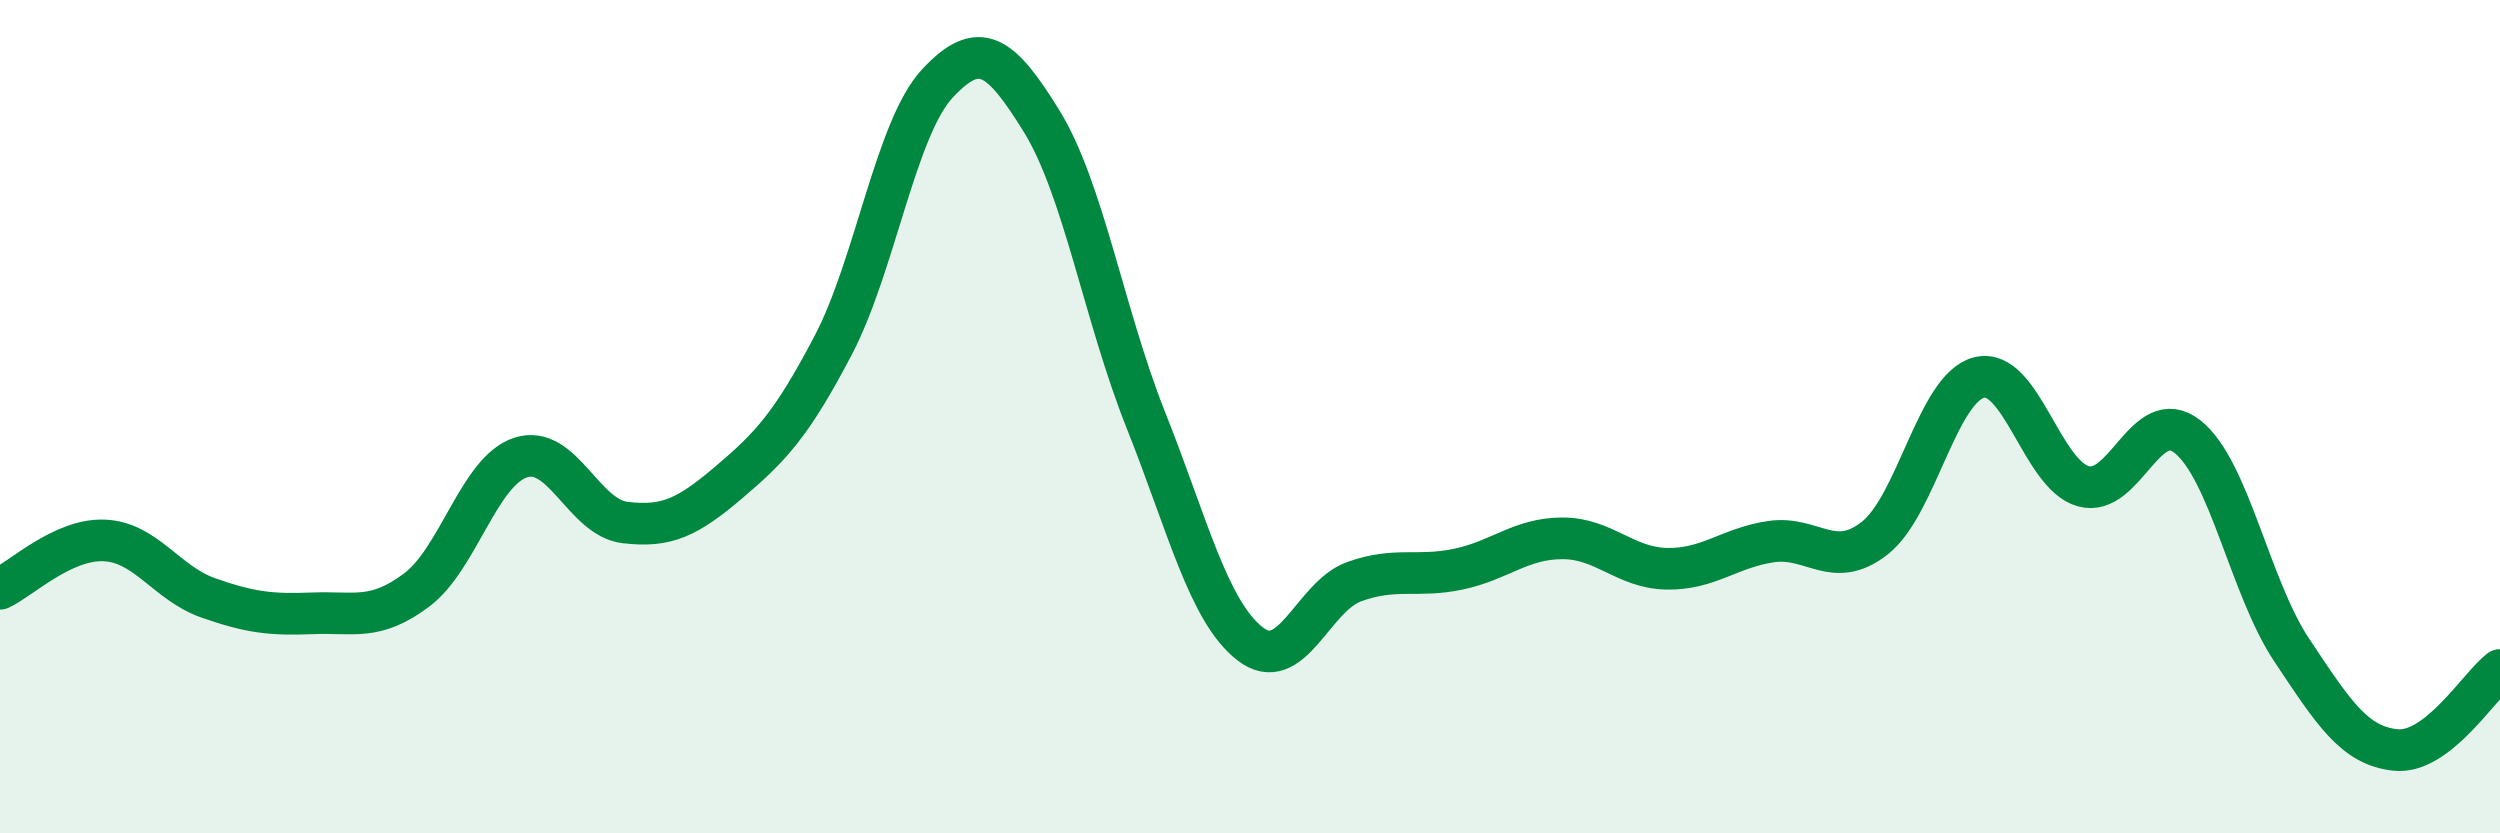
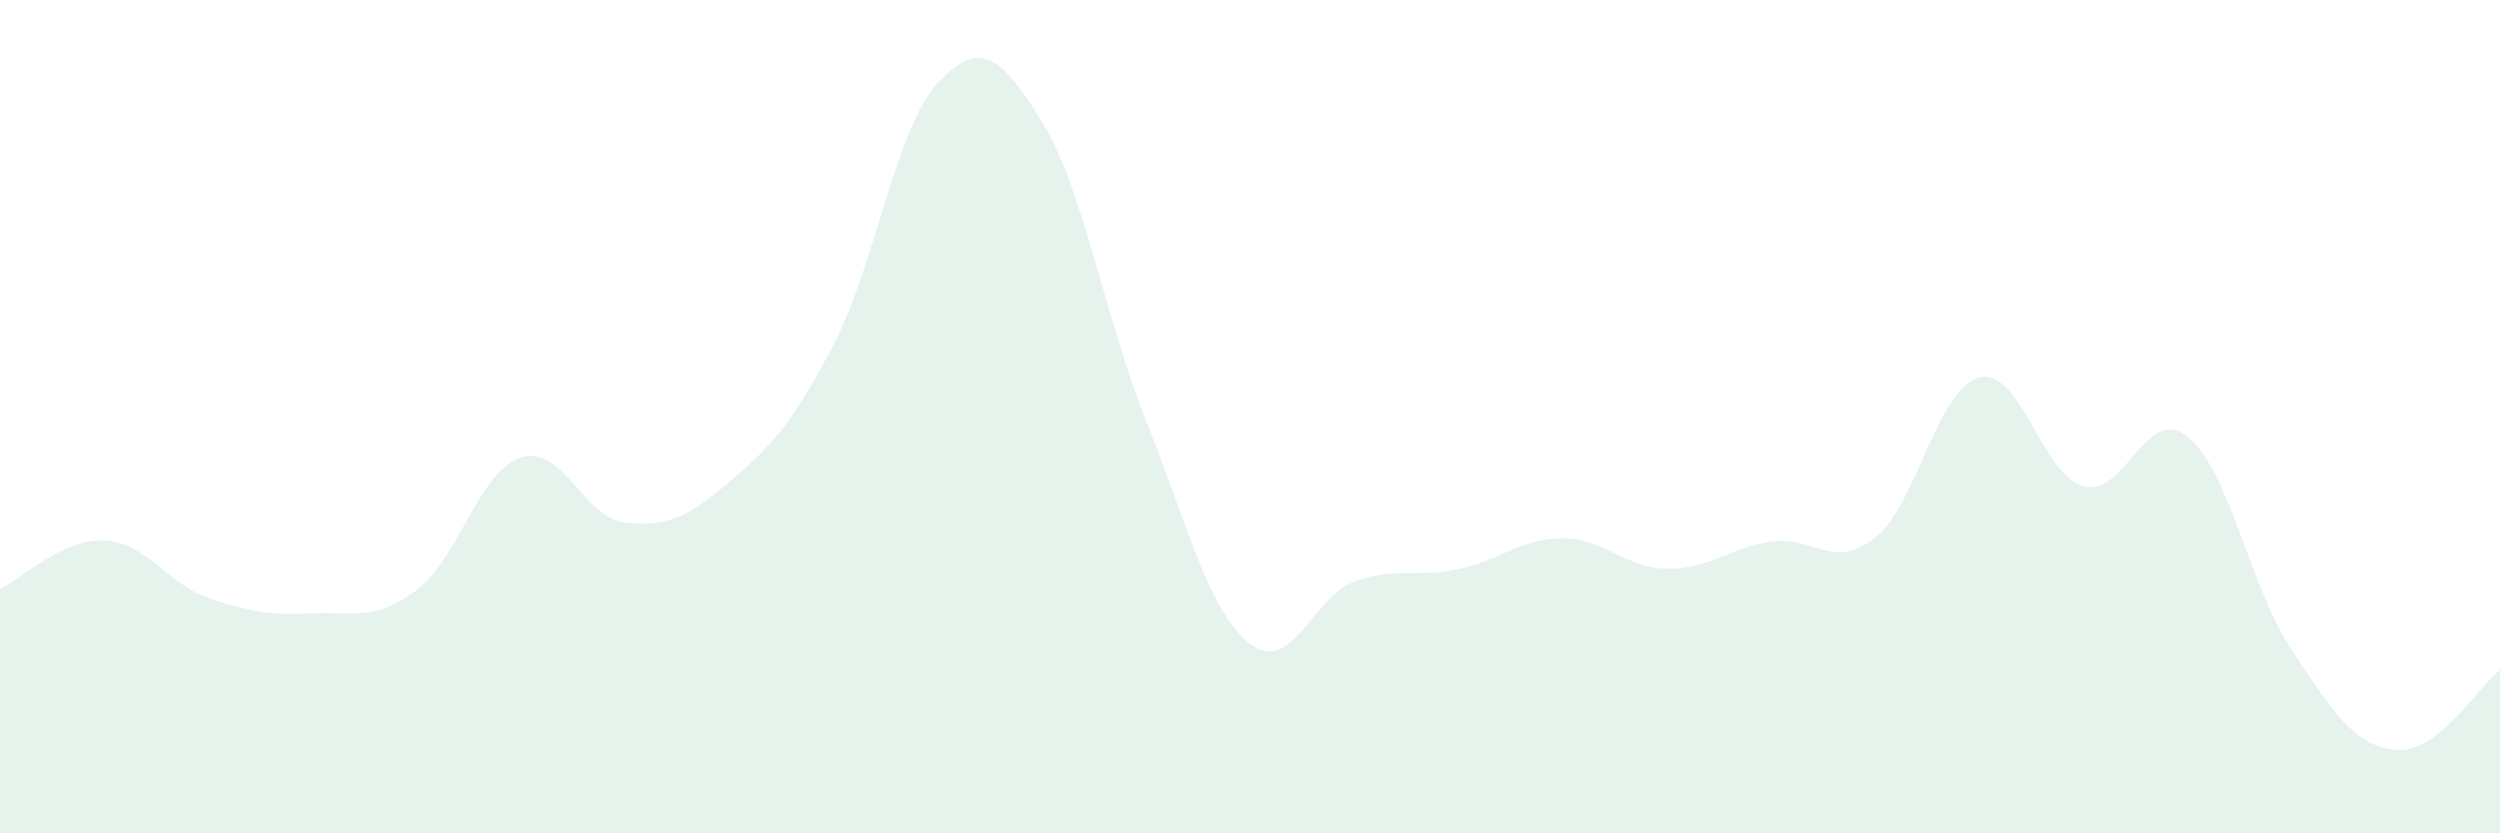
<svg xmlns="http://www.w3.org/2000/svg" width="60" height="20" viewBox="0 0 60 20">
  <path d="M 0,14.13 C 0.5,13.9 1.5,12.93 2.5,12.97 C 3.5,13.01 4,14 5,14.35 C 6,14.7 6.5,14.76 7.5,14.72 C 8.5,14.68 9,14.91 10,14.16 C 11,13.41 11.5,11.3 12.5,10.98 C 13.5,10.66 14,12.42 15,12.54 C 16,12.66 16.5,12.42 17.5,11.57 C 18.5,10.72 19,10.19 20,8.28 C 21,6.37 21.5,3.07 22.5,2 C 23.5,0.93 24,1.29 25,2.91 C 26,4.53 26.5,7.57 27.5,10.08 C 28.5,12.59 29,14.67 30,15.45 C 31,16.23 31.5,14.32 32.5,13.96 C 33.5,13.6 34,13.87 35,13.66 C 36,13.45 36.5,12.92 37.5,12.92 C 38.5,12.92 39,13.63 40,13.65 C 41,13.67 41.5,13.15 42.5,13 C 43.5,12.85 44,13.7 45,12.91 C 46,12.12 46.5,9.31 47.5,9.06 C 48.5,8.81 49,11.39 50,11.67 C 51,11.95 51.5,9.69 52.5,10.48 C 53.5,11.27 54,14.1 55,15.6 C 56,17.1 56.5,17.9 57.5,18 C 58.5,18.1 59.5,16.46 60,16.08L60 20L0 20Z" fill="#008740" opacity="0.1" stroke-linecap="round" stroke-linejoin="round" />
-   <path d="M 0,14.13 C 0.5,13.9 1.5,12.93 2.5,12.97 C 3.5,13.01 4,14 5,14.35 C 6,14.7 6.5,14.76 7.5,14.72 C 8.5,14.68 9,14.91 10,14.16 C 11,13.41 11.5,11.3 12.5,10.98 C 13.5,10.66 14,12.42 15,12.54 C 16,12.66 16.5,12.42 17.5,11.57 C 18.5,10.72 19,10.19 20,8.28 C 21,6.37 21.5,3.07 22.5,2 C 23.5,0.93 24,1.29 25,2.91 C 26,4.53 26.5,7.57 27.5,10.08 C 28.5,12.59 29,14.67 30,15.45 C 31,16.23 31.5,14.32 32.5,13.96 C 33.5,13.6 34,13.87 35,13.66 C 36,13.45 36.5,12.92 37.5,12.92 C 38.5,12.92 39,13.63 40,13.65 C 41,13.67 41.5,13.15 42.5,13 C 43.5,12.85 44,13.7 45,12.91 C 46,12.12 46.5,9.31 47.5,9.06 C 48.5,8.81 49,11.39 50,11.67 C 51,11.95 51.5,9.69 52.5,10.48 C 53.5,11.27 54,14.1 55,15.6 C 56,17.1 56.5,17.9 57.5,18 C 58.5,18.1 59.5,16.46 60,16.08" stroke="#008740" stroke-width="1" fill="none" stroke-linecap="round" stroke-linejoin="round" />
</svg>